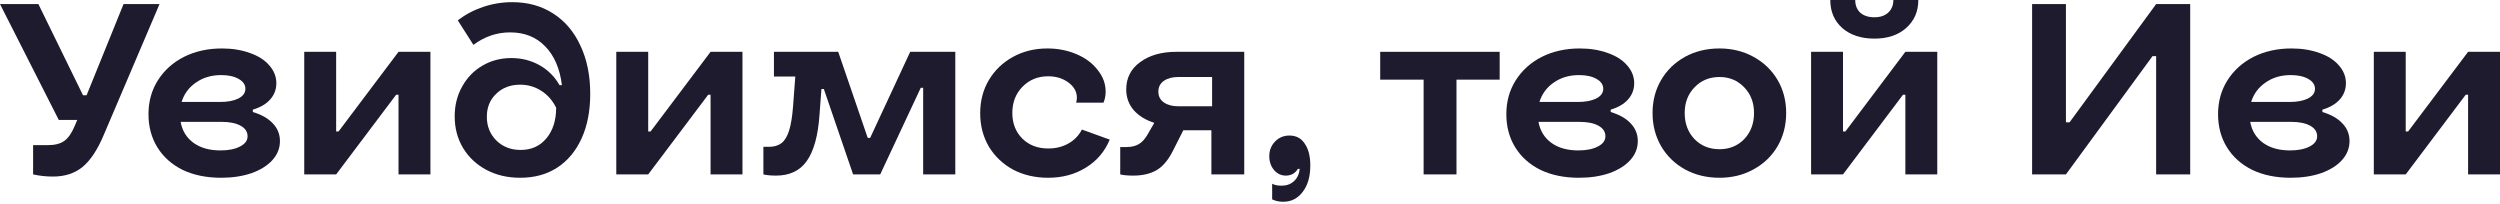
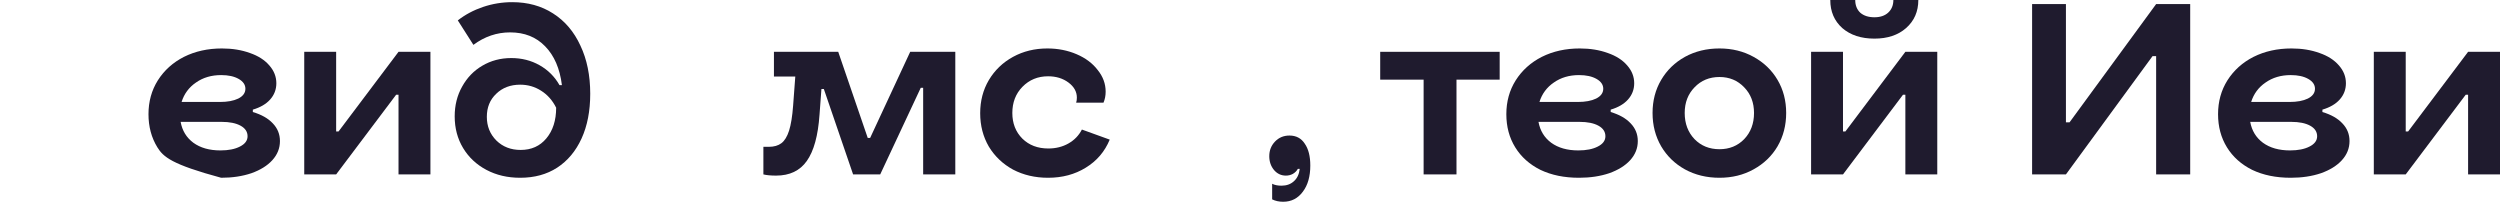
<svg xmlns="http://www.w3.org/2000/svg" width="282" height="23" viewBox="0 0 282 23" fill="none">
-   <path d="M13.936 0.46H17.995L11.744 15.127C11.023 16.859 10.211 18.094 9.309 18.834C8.425 19.556 7.315 19.916 5.98 19.916C5.205 19.916 4.456 19.835 3.734 19.673V16.372H5.385C6.179 16.372 6.792 16.218 7.225 15.912C7.676 15.605 8.073 15.046 8.416 14.234L8.713 13.53H6.63L0 0.46H4.33L9.363 10.743H9.769L13.936 0.46Z" fill="#1F1B2E" />
-   <path d="M28.52 12.637C29.494 12.926 30.243 13.35 30.766 13.909C31.307 14.468 31.578 15.136 31.578 15.912C31.578 16.723 31.289 17.445 30.712 18.076C30.153 18.69 29.368 19.177 28.358 19.538C27.347 19.88 26.211 20.052 24.948 20.052C23.288 20.052 21.836 19.754 20.591 19.159C19.364 18.545 18.417 17.698 17.75 16.615C17.082 15.533 16.749 14.288 16.749 12.881C16.749 11.456 17.101 10.184 17.804 9.065C18.526 7.929 19.509 7.045 20.754 6.413C22.016 5.782 23.442 5.466 25.029 5.466C26.202 5.466 27.257 5.638 28.195 5.98C29.133 6.305 29.864 6.774 30.387 7.387C30.91 7.983 31.172 8.65 31.172 9.39C31.172 10.094 30.937 10.707 30.468 11.23C30.017 11.735 29.368 12.114 28.52 12.367V12.637ZM24.948 8.47C23.848 8.47 22.9 8.75 22.107 9.309C21.313 9.85 20.772 10.581 20.483 11.501H24.813C25.661 11.501 26.346 11.374 26.869 11.122C27.41 10.851 27.681 10.481 27.681 10.012C27.681 9.561 27.428 9.191 26.923 8.903C26.418 8.614 25.76 8.47 24.948 8.47ZM24.867 16.967C25.769 16.967 26.499 16.823 27.059 16.534C27.636 16.245 27.925 15.857 27.925 15.37C27.925 14.865 27.663 14.468 27.14 14.18C26.617 13.891 25.904 13.747 25.002 13.747H20.375C20.555 14.739 21.033 15.524 21.809 16.101C22.603 16.678 23.622 16.967 24.867 16.967Z" fill="#1F1B2E" />
+   <path d="M28.52 12.637C29.494 12.926 30.243 13.35 30.766 13.909C31.307 14.468 31.578 15.136 31.578 15.912C31.578 16.723 31.289 17.445 30.712 18.076C30.153 18.69 29.368 19.177 28.358 19.538C27.347 19.88 26.211 20.052 24.948 20.052C19.364 18.545 18.417 17.698 17.75 16.615C17.082 15.533 16.749 14.288 16.749 12.881C16.749 11.456 17.101 10.184 17.804 9.065C18.526 7.929 19.509 7.045 20.754 6.413C22.016 5.782 23.442 5.466 25.029 5.466C26.202 5.466 27.257 5.638 28.195 5.98C29.133 6.305 29.864 6.774 30.387 7.387C30.91 7.983 31.172 8.65 31.172 9.39C31.172 10.094 30.937 10.707 30.468 11.23C30.017 11.735 29.368 12.114 28.52 12.367V12.637ZM24.948 8.47C23.848 8.47 22.9 8.75 22.107 9.309C21.313 9.85 20.772 10.581 20.483 11.501H24.813C25.661 11.501 26.346 11.374 26.869 11.122C27.41 10.851 27.681 10.481 27.681 10.012C27.681 9.561 27.428 9.191 26.923 8.903C26.418 8.614 25.76 8.47 24.948 8.47ZM24.867 16.967C25.769 16.967 26.499 16.823 27.059 16.534C27.636 16.245 27.925 15.857 27.925 15.37C27.925 14.865 27.663 14.468 27.14 14.18C26.617 13.891 25.904 13.747 25.002 13.747H20.375C20.555 14.739 21.033 15.524 21.809 16.101C22.603 16.678 23.622 16.967 24.867 16.967Z" fill="#1F1B2E" />
  <path d="M37.917 19.673H34.318V5.845H37.917V14.829H38.188L44.953 5.845H48.552V19.673H44.953V10.689H44.682L37.917 19.673Z" fill="#1F1B2E" />
  <path d="M58.676 20.052C57.251 20.052 55.979 19.754 54.861 19.159C53.742 18.563 52.867 17.743 52.236 16.696C51.605 15.65 51.289 14.459 51.289 13.124C51.289 11.88 51.569 10.761 52.128 9.769C52.687 8.759 53.445 7.974 54.401 7.415C55.375 6.837 56.466 6.549 57.675 6.549C58.848 6.549 59.912 6.819 60.868 7.36C61.824 7.902 62.573 8.65 63.114 9.606H63.385C63.15 7.73 62.519 6.269 61.491 5.223C60.48 4.176 59.163 3.653 57.54 3.653C56.042 3.653 54.662 4.122 53.4 5.06L51.641 2.3C52.471 1.651 53.418 1.146 54.482 0.785C55.546 0.424 56.647 0.244 57.783 0.244C59.533 0.244 61.067 0.667 62.384 1.515C63.719 2.363 64.747 3.572 65.469 5.141C66.208 6.693 66.578 8.506 66.578 10.581C66.578 12.511 66.253 14.189 65.604 15.614C64.954 17.039 64.034 18.14 62.844 18.915C61.671 19.673 60.282 20.052 58.676 20.052ZM58.73 16.913C59.939 16.913 60.904 16.48 61.626 15.614C62.366 14.73 62.735 13.575 62.735 12.15C62.321 11.32 61.752 10.68 61.031 10.229C60.327 9.778 59.542 9.552 58.676 9.552C57.576 9.552 56.674 9.895 55.97 10.581C55.267 11.248 54.915 12.114 54.915 13.178C54.915 14.243 55.276 15.136 55.997 15.857C56.719 16.561 57.63 16.913 58.73 16.913Z" fill="#1F1B2E" />
-   <path d="M73.117 19.673H69.517V5.845H73.117V14.829H73.387L80.152 5.845H83.751V19.673H80.152V10.689H79.882L73.117 19.673Z" fill="#1F1B2E" />
  <path d="M102.671 5.845H107.758V19.673H104.132V9.904H103.861L99.288 19.673H96.23L92.929 10.039H92.658L92.442 12.935C92.279 15.298 91.801 17.039 91.008 18.157C90.232 19.258 89.077 19.808 87.544 19.808C86.948 19.808 86.471 19.763 86.11 19.673V16.561H86.732C87.309 16.561 87.778 16.426 88.139 16.155C88.5 15.884 88.789 15.415 89.005 14.748C89.222 14.062 89.375 13.115 89.465 11.907L89.709 8.632H87.3V5.845H94.552L97.881 15.56H98.151L102.671 5.845Z" fill="#1F1B2E" />
  <path d="M118.223 20.052C116.761 20.052 115.445 19.745 114.272 19.132C113.117 18.5 112.206 17.634 111.539 16.534C110.889 15.415 110.565 14.162 110.565 12.773C110.565 11.383 110.889 10.139 111.539 9.038C112.206 7.92 113.117 7.045 114.272 6.413C115.426 5.782 116.716 5.466 118.142 5.466C119.332 5.466 120.433 5.683 121.443 6.116C122.453 6.549 123.247 7.144 123.824 7.902C124.42 8.641 124.717 9.453 124.717 10.337C124.717 10.788 124.636 11.203 124.474 11.582H121.389C121.443 11.419 121.47 11.23 121.47 11.014C121.47 10.346 121.154 9.778 120.523 9.309C119.891 8.84 119.125 8.605 118.223 8.605C117.068 8.605 116.103 9.002 115.327 9.796C114.57 10.572 114.191 11.555 114.191 12.745C114.191 13.918 114.57 14.883 115.327 15.641C116.085 16.381 117.059 16.75 118.25 16.75C119.098 16.75 119.855 16.561 120.523 16.182C121.19 15.803 121.695 15.28 122.038 14.613L125.177 15.749C124.618 17.102 123.716 18.157 122.471 18.915C121.244 19.673 119.828 20.052 118.223 20.052Z" fill="#1F1B2E" />
-   <path d="M140.351 5.845V19.673H136.644V14.694H133.478L132.314 16.994C131.791 18.04 131.178 18.771 130.474 19.186C129.771 19.601 128.887 19.808 127.822 19.808C127.209 19.808 126.722 19.763 126.361 19.673V16.588H127.038C127.615 16.588 128.084 16.48 128.445 16.263C128.824 16.047 129.166 15.668 129.473 15.127L130.204 13.855C129.229 13.548 128.454 13.07 127.876 12.421C127.317 11.753 127.038 10.977 127.038 10.094C127.038 8.795 127.561 7.766 128.607 7.009C129.653 6.233 131.015 5.845 132.693 5.845H140.351ZM132.91 8.686C132.242 8.686 131.701 8.831 131.286 9.119C130.871 9.408 130.664 9.814 130.664 10.337C130.664 10.86 130.871 11.266 131.286 11.555C131.701 11.843 132.242 11.988 132.91 11.988H136.725V8.686H132.91Z" fill="#1F1B2E" />
  <path d="M144.744 22.758C144.275 22.758 143.86 22.668 143.499 22.487V20.728C143.77 20.873 144.122 20.945 144.555 20.945C145.114 20.945 145.574 20.782 145.935 20.458C146.313 20.133 146.539 19.664 146.611 19.05H146.395C146.268 19.285 146.079 19.474 145.826 19.619C145.592 19.745 145.33 19.808 145.042 19.808C144.518 19.808 144.076 19.601 143.716 19.186C143.355 18.753 143.174 18.23 143.174 17.616C143.174 16.967 143.391 16.417 143.824 15.966C144.257 15.515 144.798 15.289 145.448 15.289C146.205 15.289 146.783 15.596 147.179 16.209C147.594 16.805 147.802 17.625 147.802 18.672C147.802 19.898 147.522 20.882 146.963 21.621C146.404 22.379 145.664 22.758 144.744 22.758Z" fill="#1F1B2E" />
  <path d="M164.292 19.673H160.584V8.984H155.687V5.845H169.163V8.984H164.292V19.673Z" fill="#1F1B2E" />
  <path d="M181.686 12.637C182.66 12.926 183.409 13.35 183.932 13.909C184.473 14.468 184.744 15.136 184.744 15.912C184.744 16.723 184.455 17.445 183.878 18.076C183.318 18.69 182.534 19.177 181.523 19.538C180.513 19.88 179.377 20.052 178.114 20.052C176.454 20.052 175.002 19.754 173.757 19.159C172.53 18.545 171.583 17.698 170.916 16.615C170.248 15.533 169.915 14.288 169.915 12.881C169.915 11.456 170.266 10.184 170.97 9.065C171.691 7.929 172.675 7.045 173.919 6.413C175.182 5.782 176.607 5.466 178.195 5.466C179.368 5.466 180.423 5.638 181.361 5.98C182.299 6.305 183.03 6.774 183.553 7.387C184.076 7.983 184.338 8.65 184.338 9.39C184.338 10.094 184.103 10.707 183.634 11.23C183.183 11.735 182.534 12.114 181.686 12.367V12.637ZM178.114 8.47C177.013 8.47 176.066 8.75 175.272 9.309C174.479 9.85 173.938 10.581 173.649 11.501H177.979C178.826 11.501 179.512 11.374 180.035 11.122C180.576 10.851 180.847 10.481 180.847 10.012C180.847 9.561 180.594 9.191 180.089 8.903C179.584 8.614 178.926 8.47 178.114 8.47ZM178.033 16.967C178.935 16.967 179.665 16.823 180.225 16.534C180.802 16.245 181.09 15.857 181.09 15.37C181.09 14.865 180.829 14.468 180.306 14.18C179.783 13.891 179.07 13.747 178.168 13.747H173.541C173.721 14.739 174.199 15.524 174.975 16.101C175.769 16.678 176.788 16.967 178.033 16.967Z" fill="#1F1B2E" />
  <path d="M193.957 20.052C192.514 20.052 191.215 19.736 190.061 19.105C188.924 18.473 188.031 17.607 187.382 16.507C186.732 15.388 186.408 14.134 186.408 12.745C186.408 11.356 186.732 10.112 187.382 9.011C188.031 7.911 188.924 7.045 190.061 6.413C191.215 5.782 192.514 5.466 193.957 5.466C195.383 5.466 196.663 5.782 197.8 6.413C198.955 7.045 199.857 7.911 200.506 9.011C201.156 10.112 201.48 11.356 201.48 12.745C201.48 14.134 201.156 15.388 200.506 16.507C199.857 17.607 198.955 18.473 197.8 19.105C196.663 19.736 195.383 20.052 193.957 20.052ZM193.957 16.831C195.076 16.831 196.005 16.453 196.745 15.695C197.484 14.919 197.854 13.936 197.854 12.745C197.854 11.573 197.484 10.608 196.745 9.85C196.005 9.074 195.076 8.686 193.957 8.686C192.821 8.686 191.883 9.074 191.143 9.85C190.404 10.608 190.034 11.573 190.034 12.745C190.034 13.936 190.404 14.919 191.143 15.695C191.883 16.453 192.821 16.831 193.957 16.831Z" fill="#1F1B2E" />
  <path d="M207.89 19.673H204.291V5.845H207.89V14.829H208.16L214.925 5.845H218.524V19.673H214.925V10.689H214.655L207.89 19.673ZM211.435 4.357C209.937 4.357 208.729 3.96 207.809 3.166C206.907 2.354 206.456 1.299 206.456 0H209.27C209.27 0.595 209.459 1.073 209.838 1.434C210.235 1.777 210.767 1.948 211.435 1.948C212.084 1.948 212.598 1.777 212.977 1.434C213.374 1.073 213.572 0.595 213.572 0H216.387C216.387 1.299 215.927 2.354 215.007 3.166C214.105 3.96 212.914 4.357 211.435 4.357Z" fill="#1F1B2E" />
  <path d="M233.037 19.673H229.221V0.46H233.037V13.801H233.443L243.212 0.46H247.054V19.673H243.212V6.332H242.806L233.037 19.673Z" fill="#1F1B2E" />
  <path d="M261.968 12.637C262.943 12.926 263.691 13.35 264.214 13.909C264.756 14.468 265.026 15.136 265.026 15.912C265.026 16.723 264.738 17.445 264.16 18.076C263.601 18.69 262.816 19.177 261.806 19.538C260.796 19.88 259.659 20.052 258.396 20.052C256.737 20.052 255.284 19.754 254.04 19.159C252.813 18.545 251.866 17.698 251.198 16.615C250.531 15.533 250.197 14.288 250.197 12.881C250.197 11.456 250.549 10.184 251.252 9.065C251.974 7.929 252.957 7.045 254.202 6.413C255.465 5.782 256.89 5.466 258.478 5.466C259.65 5.466 260.706 5.638 261.644 5.98C262.582 6.305 263.312 6.774 263.836 7.387C264.359 7.983 264.62 8.65 264.62 9.39C264.62 10.094 264.386 10.707 263.917 11.23C263.466 11.735 262.816 12.114 261.968 12.367V12.637ZM258.396 8.47C257.296 8.47 256.349 8.75 255.555 9.309C254.761 9.85 254.22 10.581 253.931 11.501H258.261C259.109 11.501 259.795 11.374 260.318 11.122C260.859 10.851 261.13 10.481 261.13 10.012C261.13 9.561 260.877 9.191 260.372 8.903C259.867 8.614 259.208 8.47 258.396 8.47ZM258.315 16.967C259.217 16.967 259.948 16.823 260.507 16.534C261.084 16.245 261.373 15.857 261.373 15.37C261.373 14.865 261.111 14.468 260.588 14.18C260.065 13.891 259.353 13.747 258.451 13.747H253.823C254.004 14.739 254.482 15.524 255.257 16.101C256.051 16.678 257.07 16.967 258.315 16.967Z" fill="#1F1B2E" />
  <path d="M271.365 19.673H267.766V5.845H271.365V14.829H271.636L278.401 5.845H282V19.673H278.401V10.689H278.13L271.365 19.673Z" fill="#1F1B2E" />
</svg>